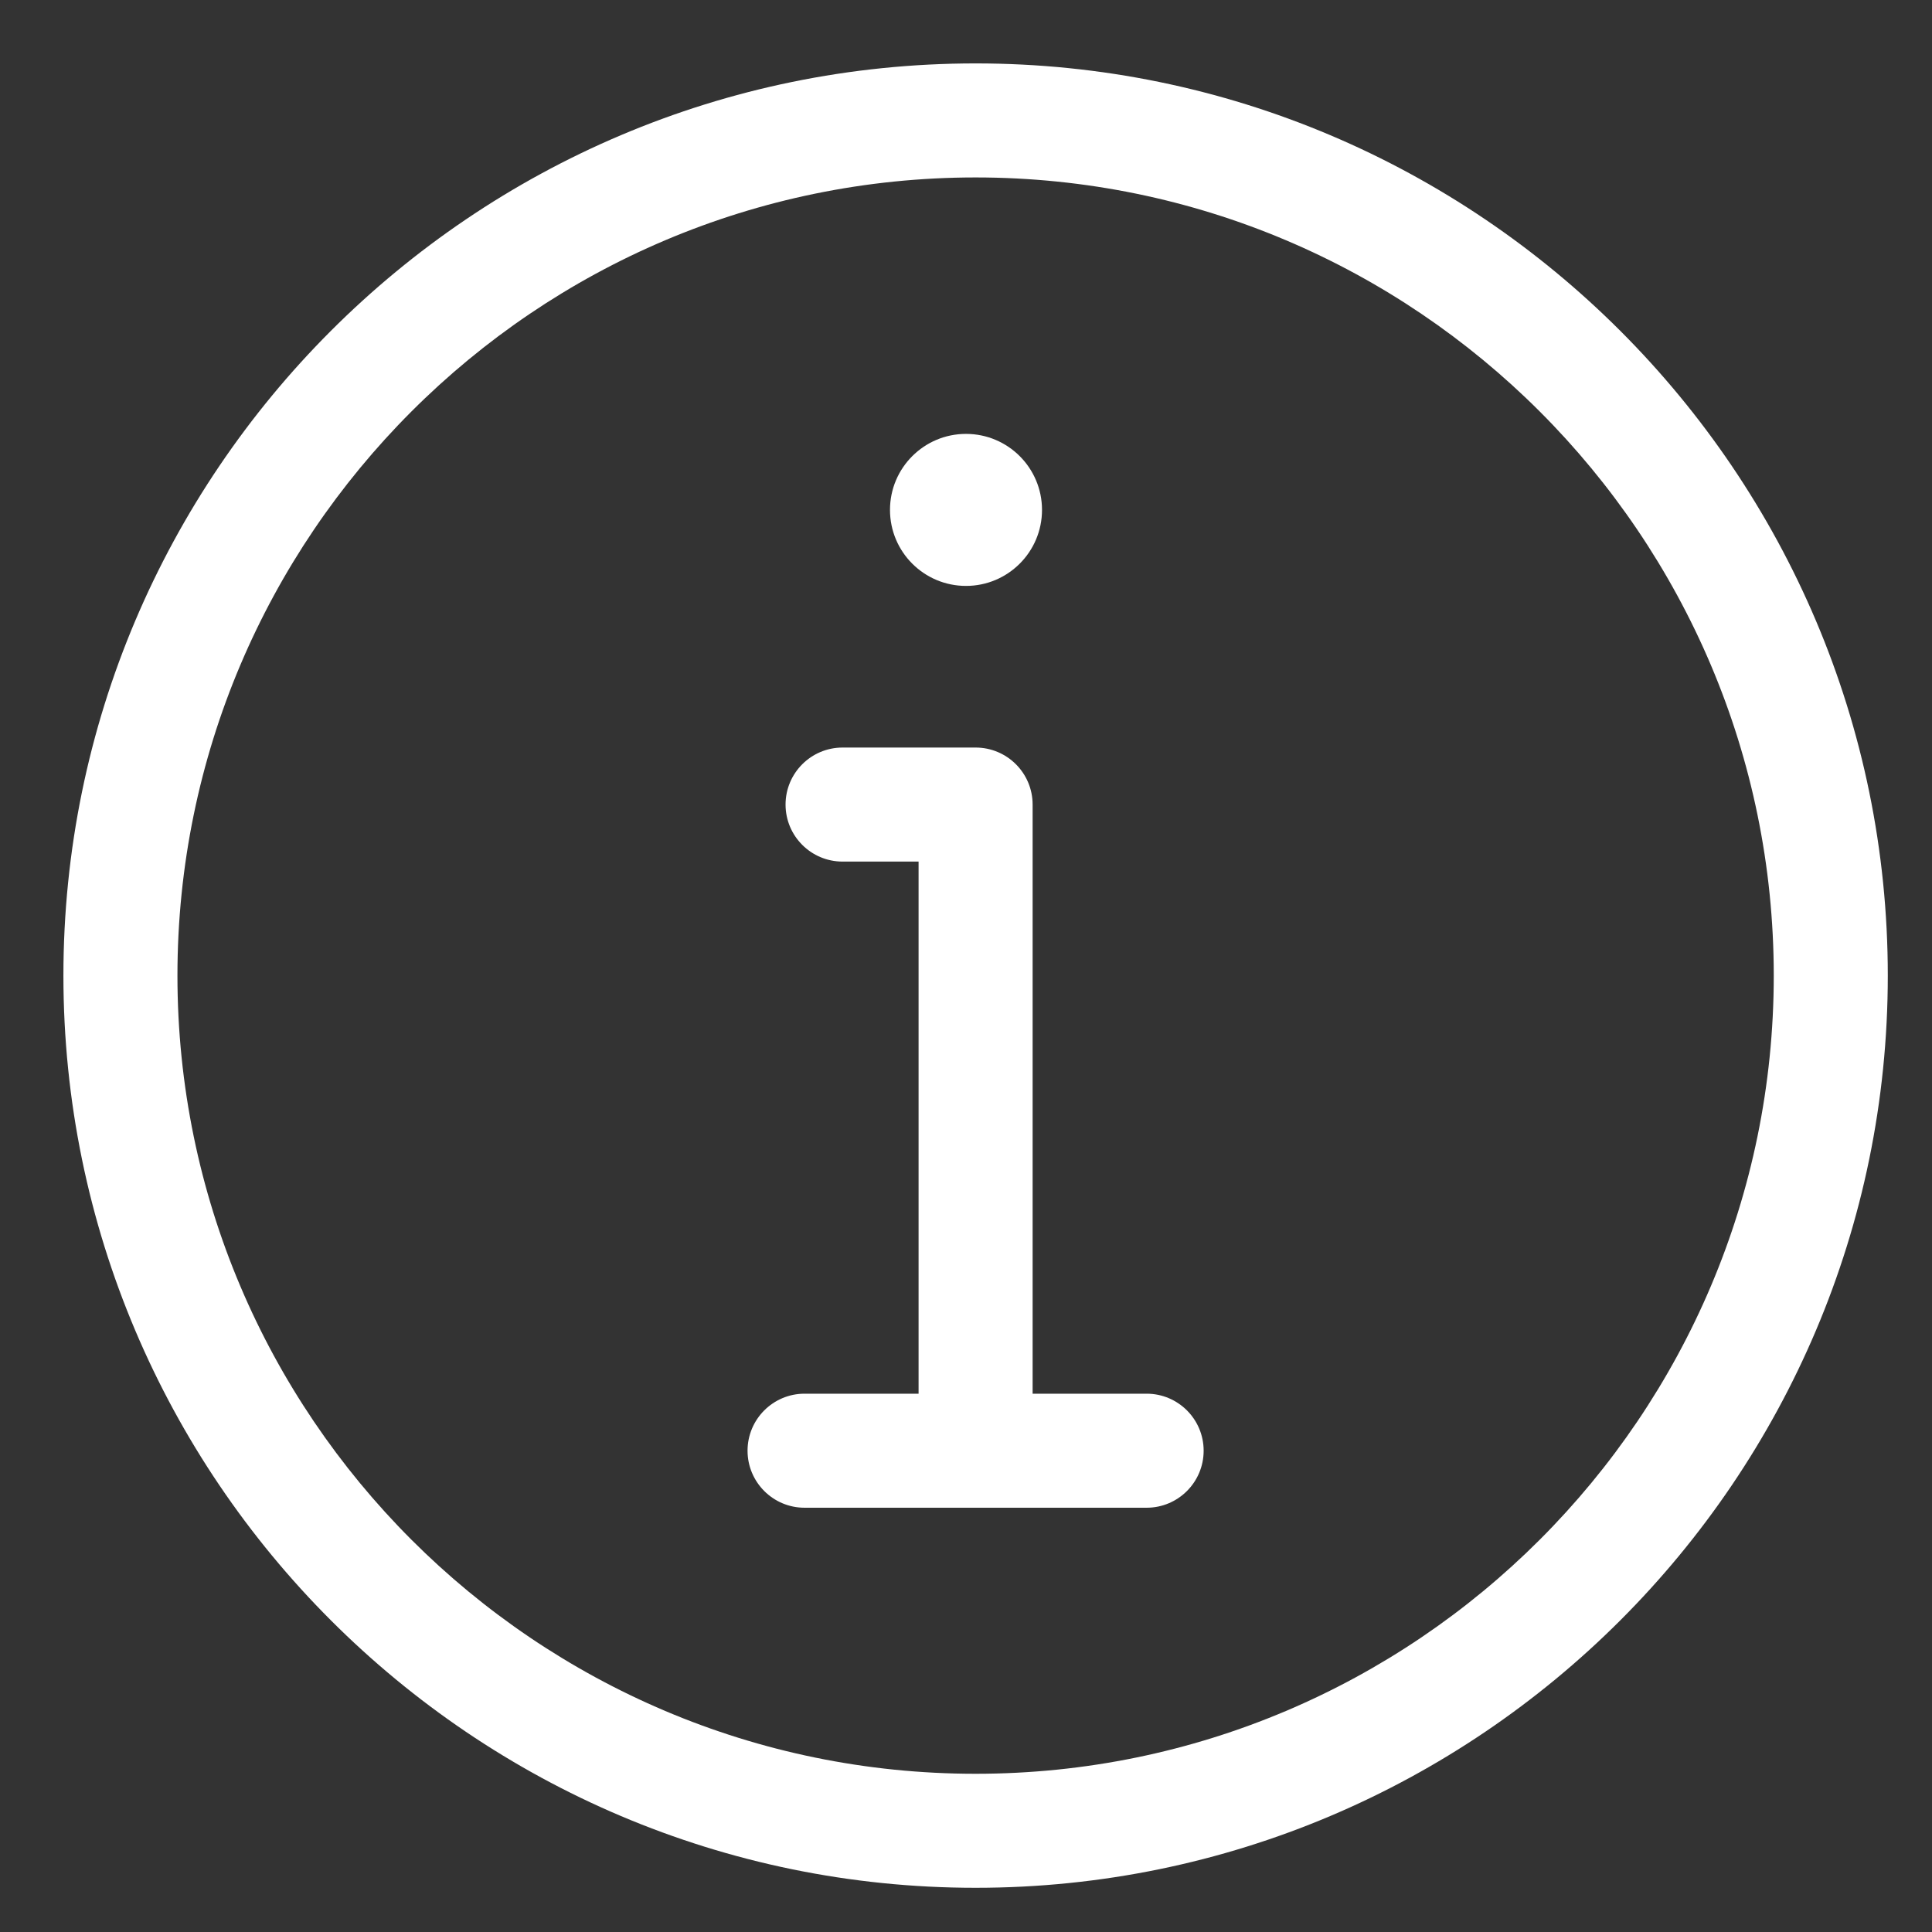
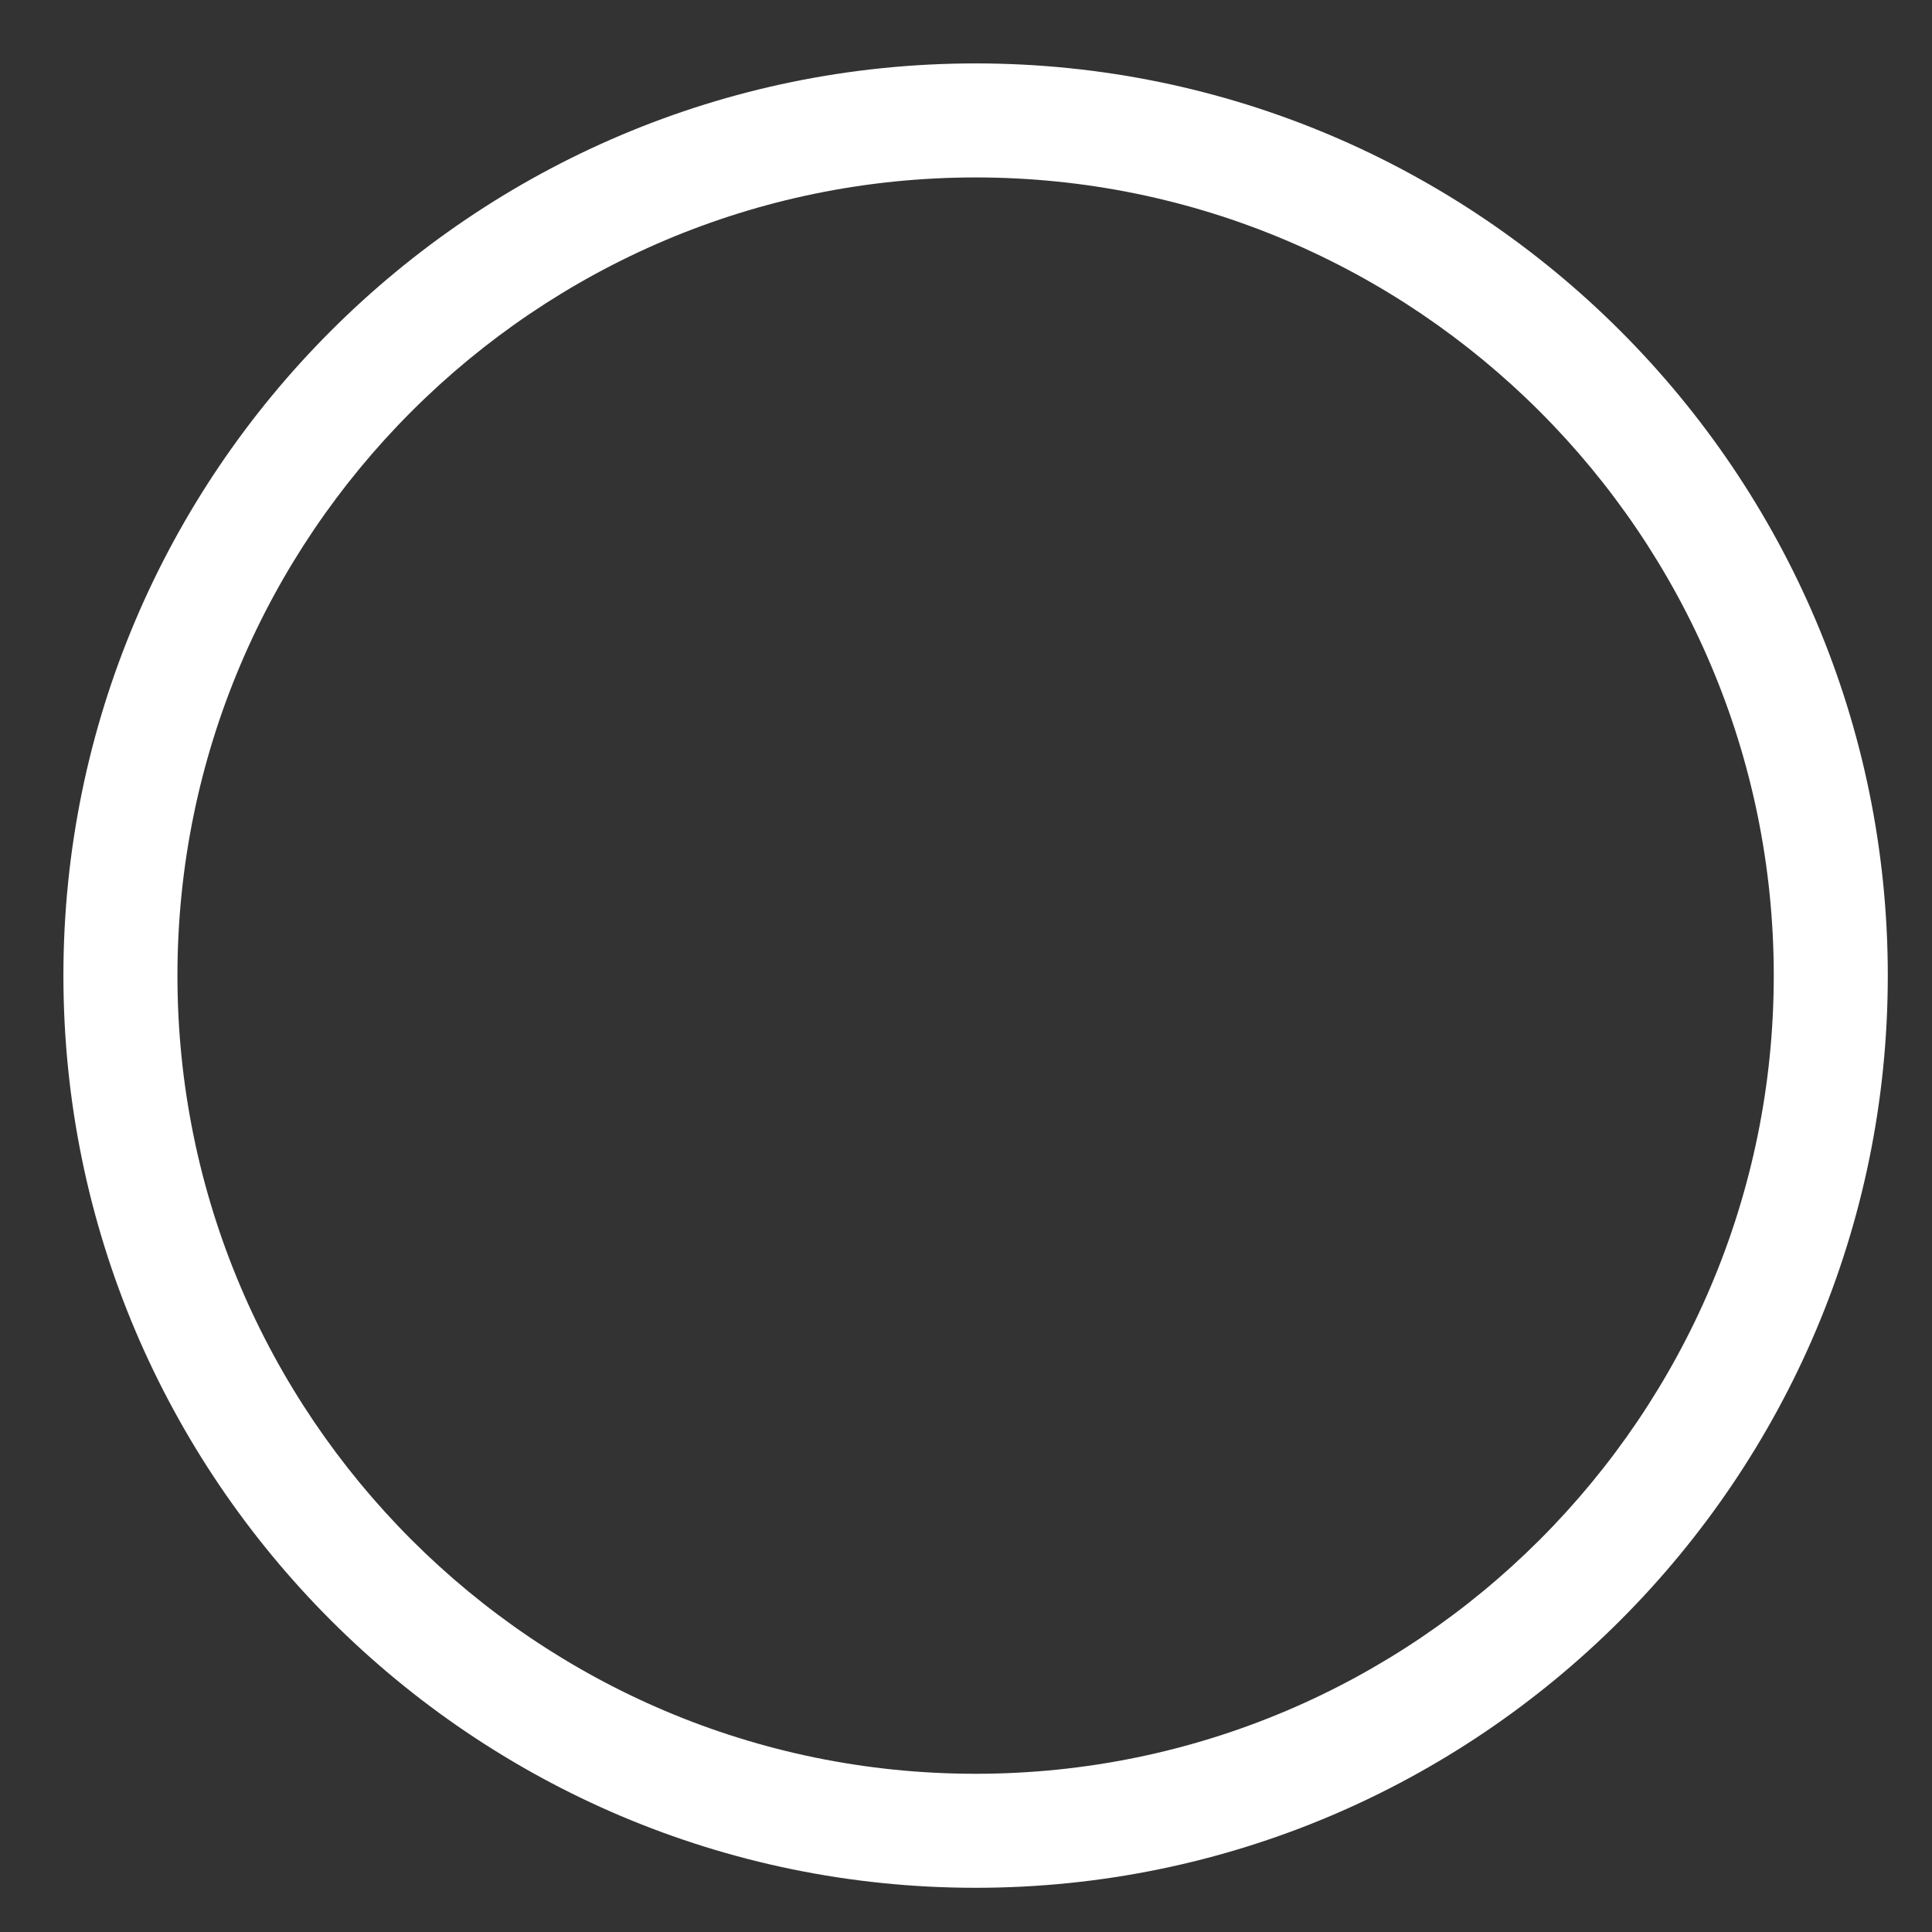
<svg xmlns="http://www.w3.org/2000/svg" version="1.1" width="100" height="100" viewBox="0 0 100 100" xml:space="preserve">
  <rect x="0" y="0" width="100" height="100" fill="#333333" stroke="none" />
  <desc>Created with Fabric.js 3.6.3</desc>
  <defs> </defs>
  <g transform="matrix(0.994 0 0 0.994 50 50)">
    <g style="">
      <g transform="matrix(1 0 0 1 3.55271e-15 -23.75)">
-         <circle style="stroke: none; stroke-width: 1; stroke-dasharray: none; stroke-linecap: butt; stroke-dashoffset: 0; stroke-linejoin: miter; stroke-miterlimit: 4; fill: rgb(255,255,255); fill-rule: nonzero; opacity: 1;" cx="0" cy="0" r="3.958" />
-       </g>
+         </g>
      <g transform="matrix(1 0 0 1 0.5 0.5)">
        <path style="stroke: none; stroke-width: 1; stroke-dasharray: none; stroke-linecap: butt; stroke-dashoffset: 0; stroke-linejoin: miter; stroke-miterlimit: 4; fill: rgb(255,255,255); fill-rule: nonzero; opacity: 1;" transform=" translate(-50, -50)" d="M 50 2.5 c -26.193 0 -47.5 21.307 -47.5 47.5 S 23.807 97.5 50 97.5 s 47.5 -21.307 47.5 -47.5 S 76.193 2.5 50 2.5 z M 50 91.563 c -22.919 0 -41.562 -18.644 -41.562 -41.562 C 8.438 27.081 27.081 8.438 50 8.438 c 22.919 0 41.562 18.644 41.562 41.562 C 91.562 72.919 72.919 91.563 50 91.563 z" stroke-linecap="round" />
      </g>
      <g transform="matrix(1 0 0 1 0.5 8.417)">
-         <path style="stroke: none; stroke-width: 1; stroke-dasharray: none; stroke-linecap: butt; stroke-dashoffset: 0; stroke-linejoin: miter; stroke-miterlimit: 4; fill: rgb(255,255,255); fill-rule: nonzero; opacity: 1;" transform=" translate(-50, -57.917)" d="M 58.906 71.771 H 52.969 V 41.094 c 0 -1.639 -1.33 -2.969 -2.969 -2.969 h -6.927 c -1.639 0 -2.969 1.33 -2.969 2.969 c 0 1.639 1.33 2.969 2.969 2.969 h 3.958 v 27.708 h -5.937 c -1.639 0 -2.969 1.33 -2.969 2.969 c 0 1.639 1.33 2.969 2.969 2.969 h 17.812 c 1.639 0 2.969 -1.33 2.969 -2.969 C 61.875 73.101 60.545 71.771 58.906 71.771 z" stroke-linecap="round" />
-       </g>
+         </g>
    </g>
  </g>
</svg>